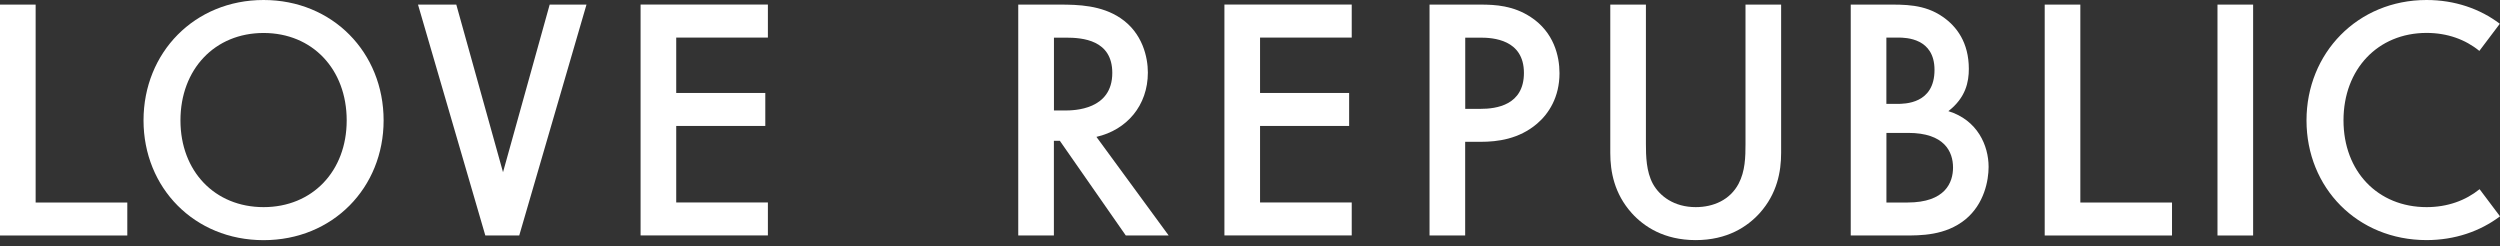
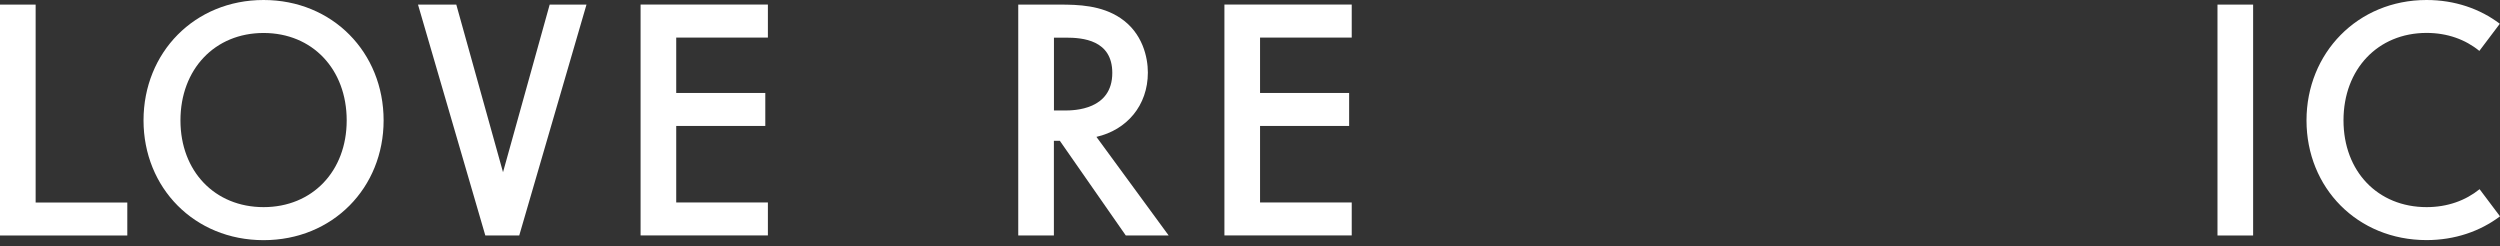
<svg xmlns="http://www.w3.org/2000/svg" width="193" height="19" viewBox="0 0 193 19" fill="none">
  <rect x="0" y="0" width="193" height="19" fill="#333333" stroke="none" />
-   <path d="M160.602 0.355V15.635H167.679V18.18H157.851V0.355H160.602Z" fill="white" />
  <path d="M59.281 2.901H52.204V7.177H59.081V9.723H52.204V15.63H59.281V18.175H49.453V0.351H59.281V2.896V2.901Z" fill="white" />
  <path d="M2.751 0.355V15.635H9.828V18.18H0V0.355H2.751Z" fill="white" />
  <path d="M29.615 9.295C29.615 14.491 25.694 18.54 20.348 18.54C15.001 18.54 11.08 14.491 11.08 9.295C11.08 4.049 15.028 0 20.348 0C25.672 0 29.615 4.049 29.615 9.295ZM26.765 9.295C26.765 5.347 24.119 2.546 20.348 2.546C16.581 2.546 13.931 5.347 13.931 9.295C13.931 13.216 16.581 15.99 20.348 15.99C24.114 15.99 26.765 13.216 26.765 9.295Z" fill="white" />
  <path d="M45.277 0.355L40.085 18.18H37.467L32.27 0.355H35.226L38.833 13.294L42.435 0.355H45.277Z" fill="white" />
  <path d="M81.793 0.355C83.246 0.355 85.026 0.406 86.502 1.398C88.21 2.546 88.615 4.427 88.615 5.602C88.615 8.148 86.984 10.033 84.644 10.566L90.222 18.18H86.912L81.82 10.871H81.36V18.18H78.609V0.355H81.793ZM81.36 8.53H82.203C82.94 8.53 85.869 8.48 85.869 5.629C85.869 3.083 83.578 2.906 82.28 2.906H81.365V8.535L81.36 8.53Z" fill="white" />
  <path d="M104.353 2.901H97.276V7.177H104.153V9.723H97.276V15.63H104.353V18.175H94.525V0.351H104.353V2.896V2.901Z" fill="white" />
-   <path d="M114.286 0.355C115.456 0.355 116.832 0.433 118.18 1.321C119.96 2.491 120.393 4.327 120.393 5.652C120.393 7.51 119.555 8.785 118.663 9.546C117.26 10.743 115.607 10.948 114.309 10.948H113.111V18.18H110.36V0.355H114.281H114.286ZM113.116 8.403H114.313C115.511 8.403 117.647 8.12 117.647 5.629C117.647 3.033 115.229 2.906 114.286 2.906H113.116V8.407V8.403Z" fill="white" />
-   <path d="M127.065 0.355V11.099C127.065 12.064 127.092 13.239 127.598 14.182C128.131 15.152 129.251 15.99 130.909 15.99C132.284 15.99 133.559 15.43 134.22 14.182C134.73 13.216 134.753 12.119 134.753 11.099V0.355H137.503V11.814C137.503 13.239 137.198 14.947 135.85 16.45C134.907 17.493 133.354 18.536 130.909 18.536C128.463 18.536 126.91 17.493 125.968 16.45C124.62 14.947 124.314 13.244 124.314 11.814V0.355H127.065Z" fill="white" />
-   <path d="M145.578 0.355C147.003 0.355 148.556 0.305 149.981 1.298C151.052 2.035 151.994 3.283 151.994 5.319C151.994 6.312 151.767 7.532 150.414 8.58C152.655 9.267 153.52 11.226 153.52 12.883C153.52 13.926 153.188 15.734 151.739 16.932C150.186 18.203 148.251 18.18 146.976 18.18H142.877V0.355H145.578ZM145.628 8.02H146.443C147.053 8.02 149.344 8.02 149.344 5.396C149.344 2.951 147.153 2.901 146.543 2.901H145.628V8.02ZM145.628 15.634H147.258C150.186 15.634 150.774 14.081 150.774 12.933C150.774 11.713 150.113 10.26 147.313 10.26H145.632V15.634H145.628Z" fill="white" />
  <path d="M173.941 0.355V18.18H171.19V0.355H173.941Z" fill="white" />
  <path d="M192.996 16.705C191.461 17.857 189.516 18.535 187.33 18.535C181.984 18.535 178.062 14.491 178.062 9.295C178.062 4.099 182.006 0 187.33 0C189.507 0 191.452 0.674 192.986 1.835L191.406 3.93C190.327 3.047 188.929 2.541 187.335 2.541C183.564 2.541 180.918 5.347 180.918 9.29C180.918 13.234 183.568 15.99 187.335 15.99C188.938 15.99 190.34 15.484 191.424 14.605L193 16.7L192.996 16.705Z" fill="white" />
</svg>